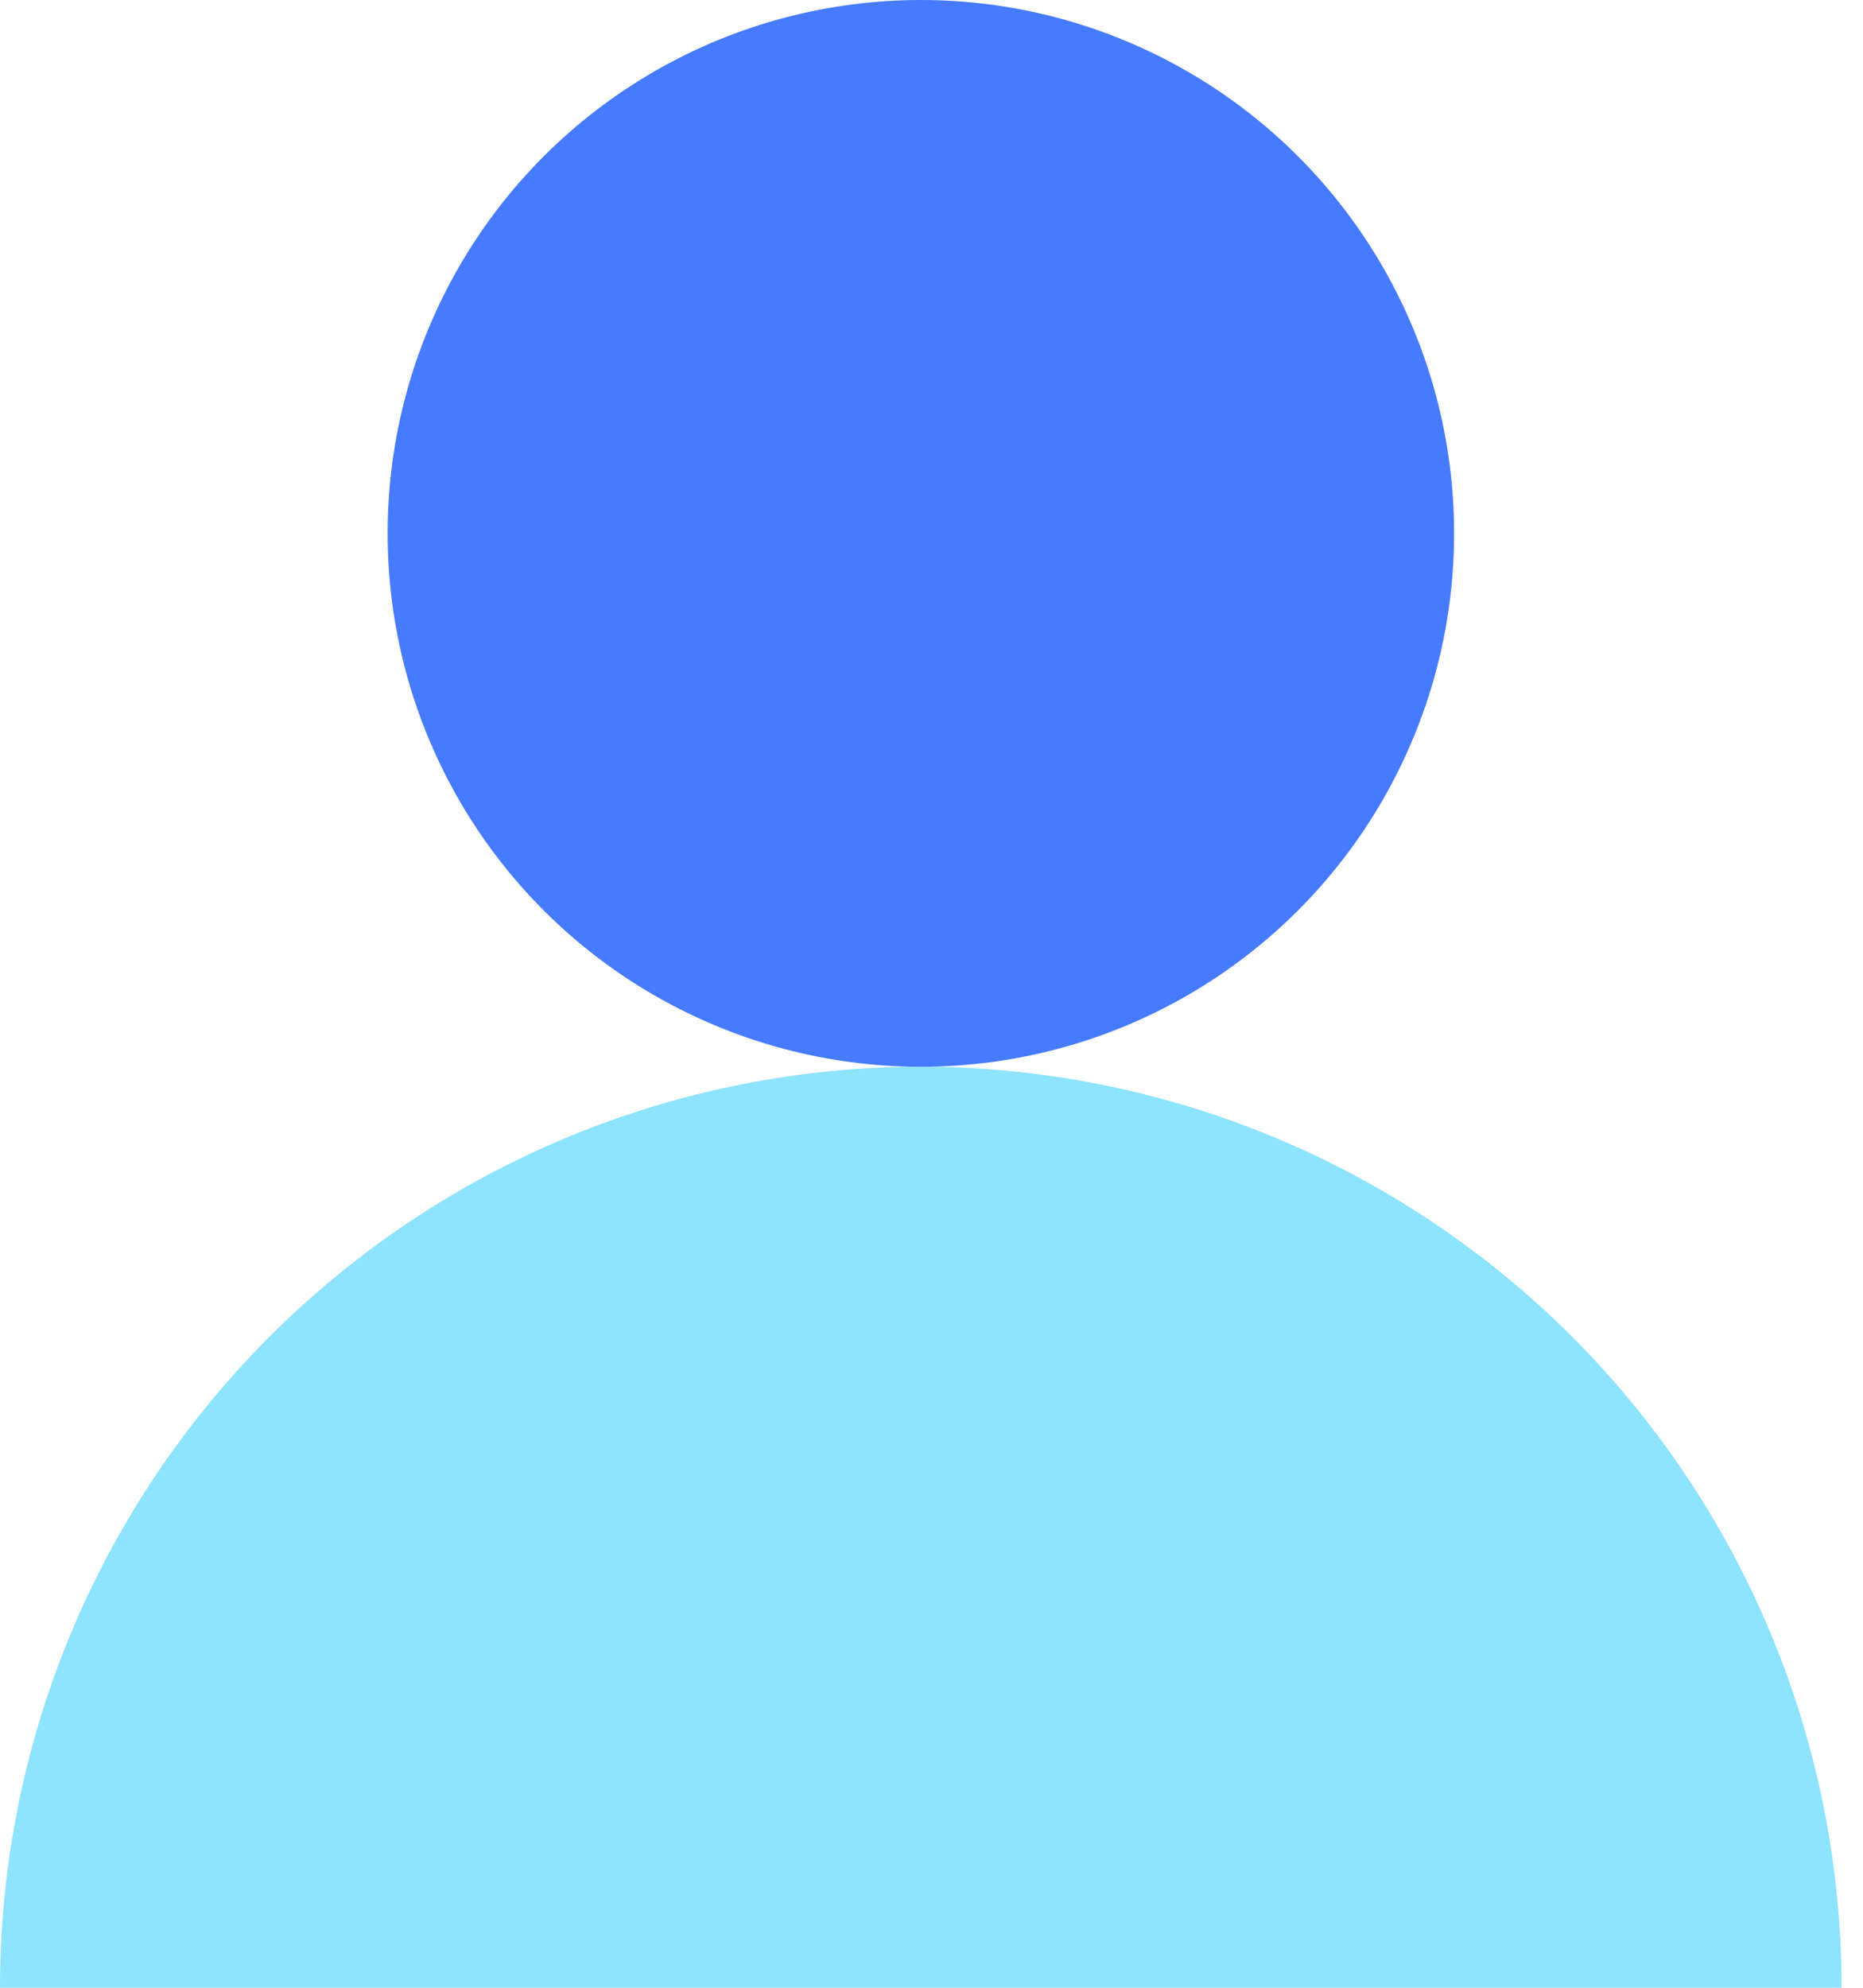
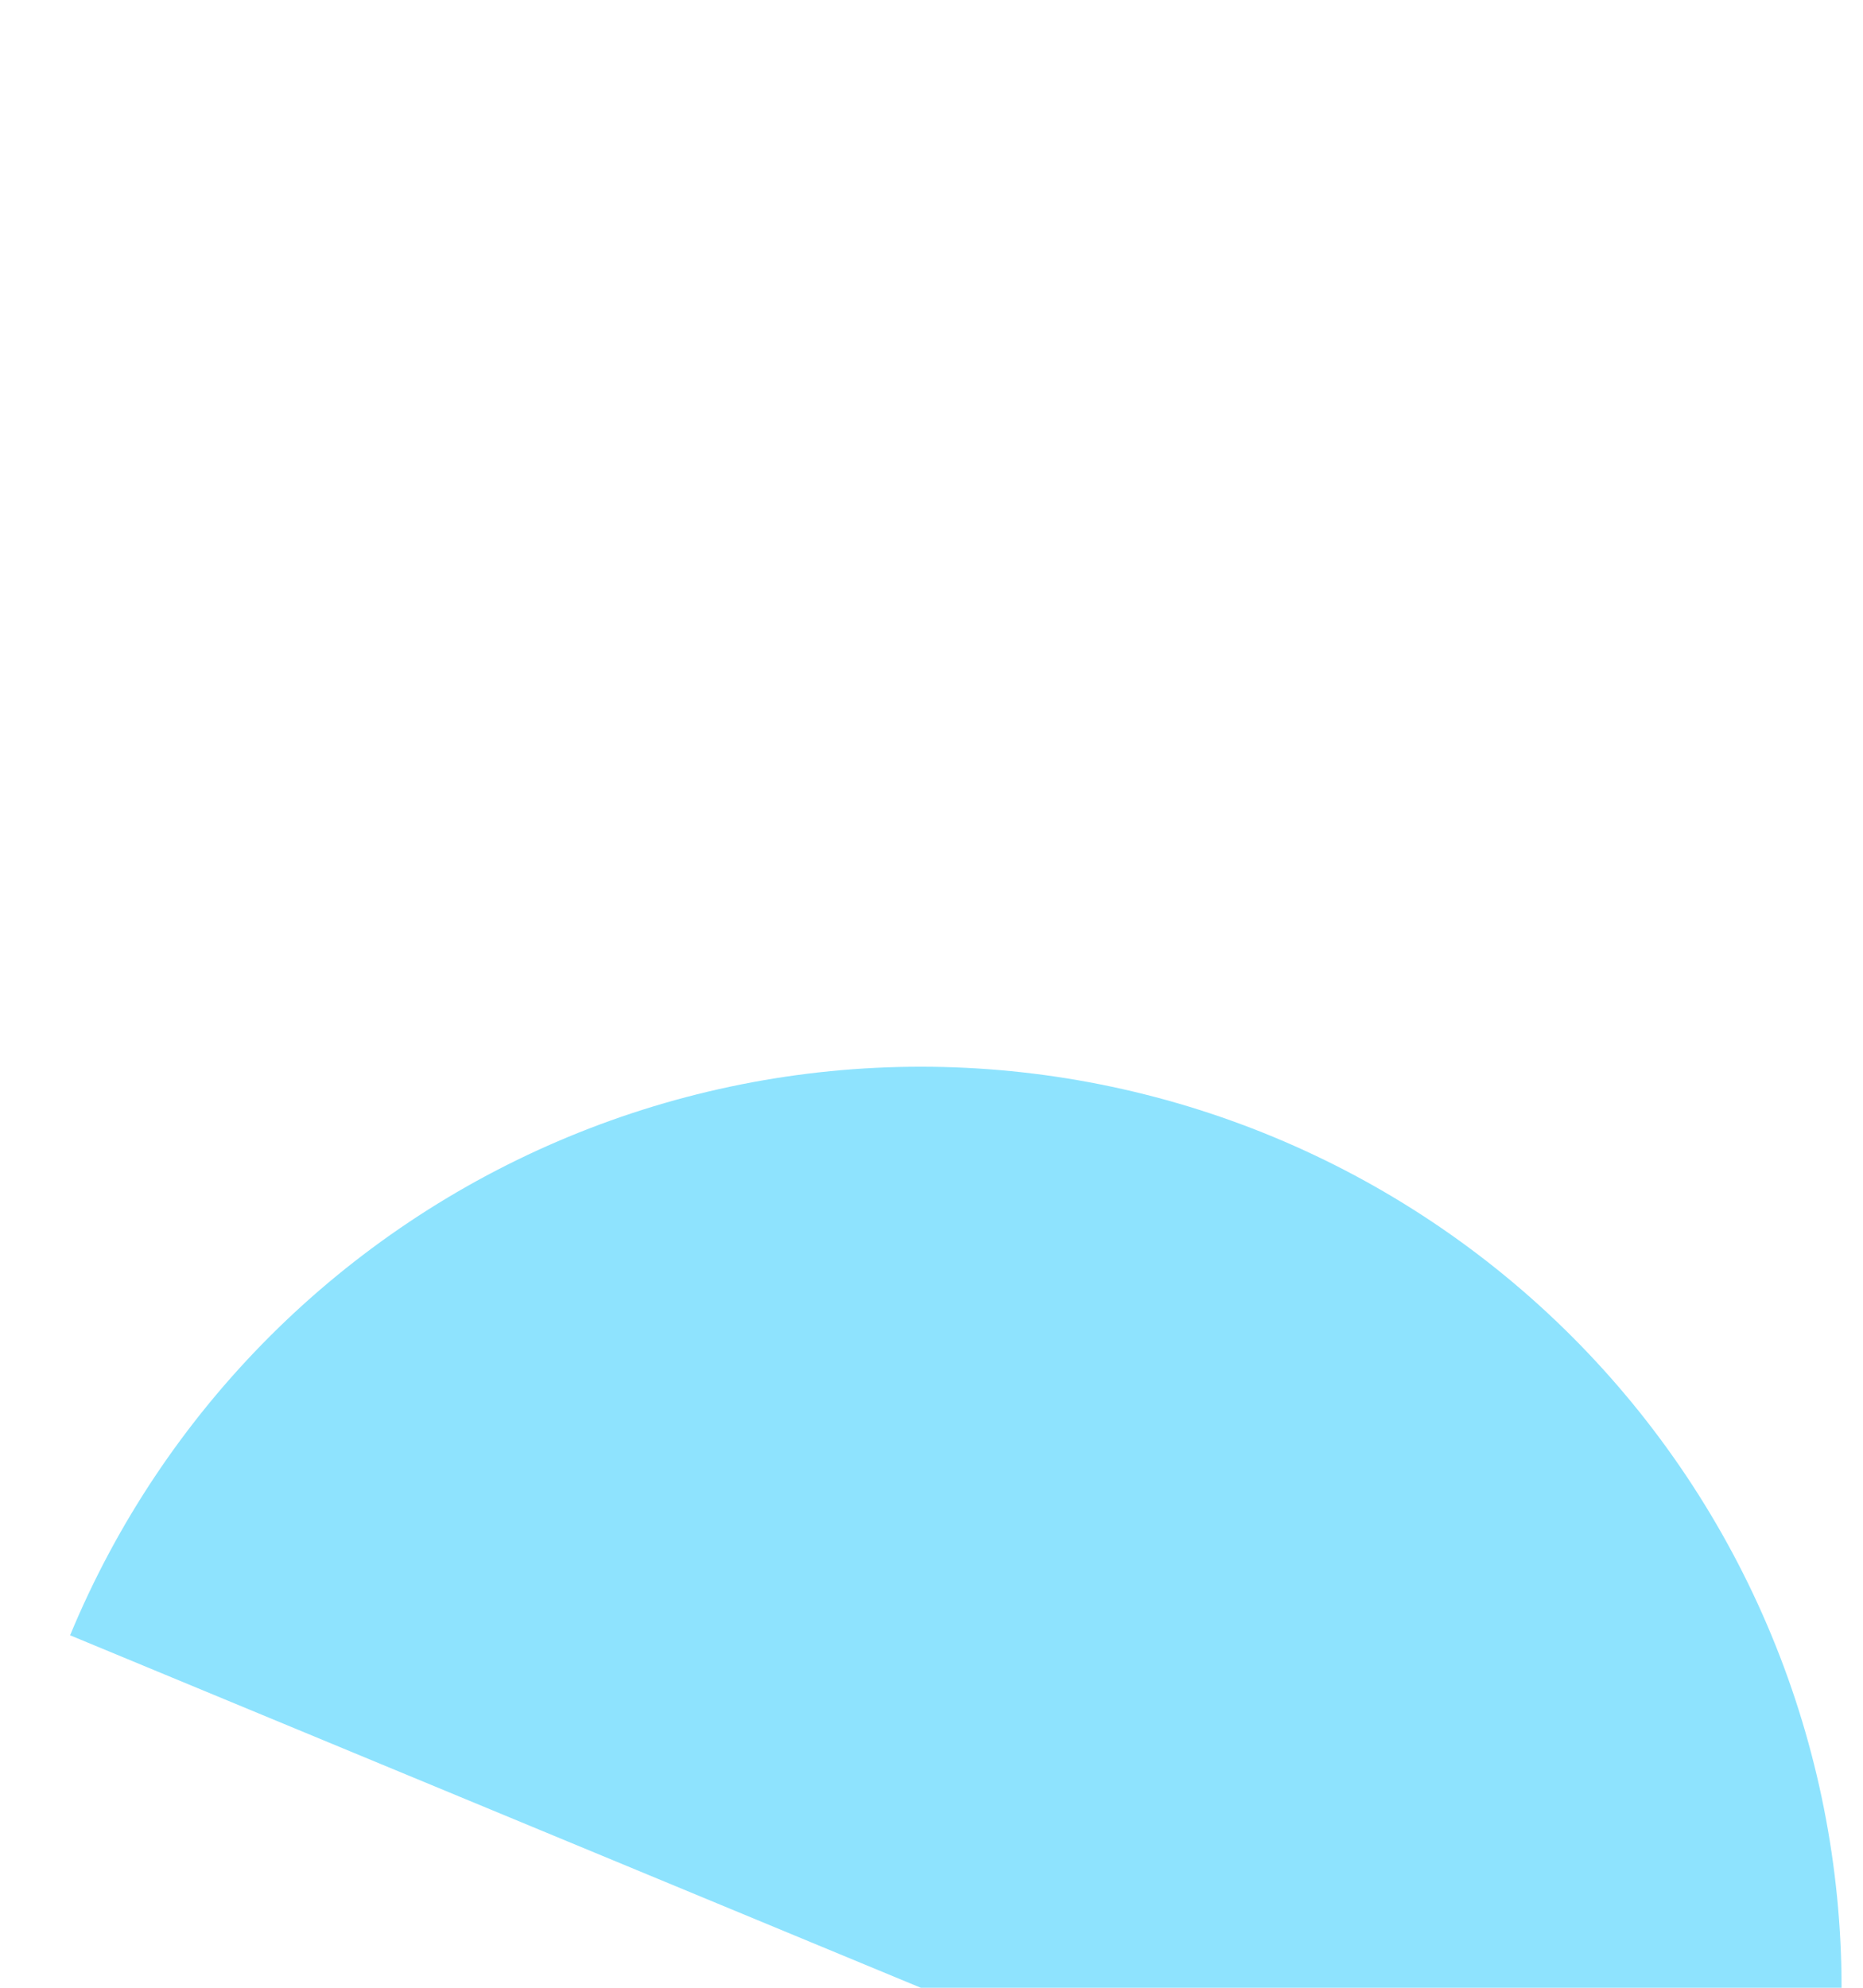
<svg xmlns="http://www.w3.org/2000/svg" width="45" height="48" viewBox="0 0 45 48" fill="none">
-   <circle cx="22.243" cy="12.88" r="12.88" fill="#467AFF" />
-   <path d="M44.482 48C44.482 45.079 43.907 42.187 42.789 39.489C41.671 36.79 40.033 34.339 37.968 32.273C35.903 30.208 33.451 28.57 30.752 27.452C28.054 26.334 25.162 25.759 22.241 25.759C19.32 25.759 16.428 26.334 13.73 27.452C11.031 28.57 8.58 30.208 6.514 32.273C4.449 34.339 2.811 36.79 1.693 39.489C0.575 42.187 -2.55338e-07 45.079 0 48L22.241 48H44.482Z" fill="#8EE3FE" />
+   <path d="M44.482 48C44.482 45.079 43.907 42.187 42.789 39.489C41.671 36.79 40.033 34.339 37.968 32.273C35.903 30.208 33.451 28.57 30.752 27.452C28.054 26.334 25.162 25.759 22.241 25.759C19.32 25.759 16.428 26.334 13.73 27.452C11.031 28.57 8.58 30.208 6.514 32.273C4.449 34.339 2.811 36.79 1.693 39.489L22.241 48H44.482Z" fill="#8EE3FE" />
</svg>